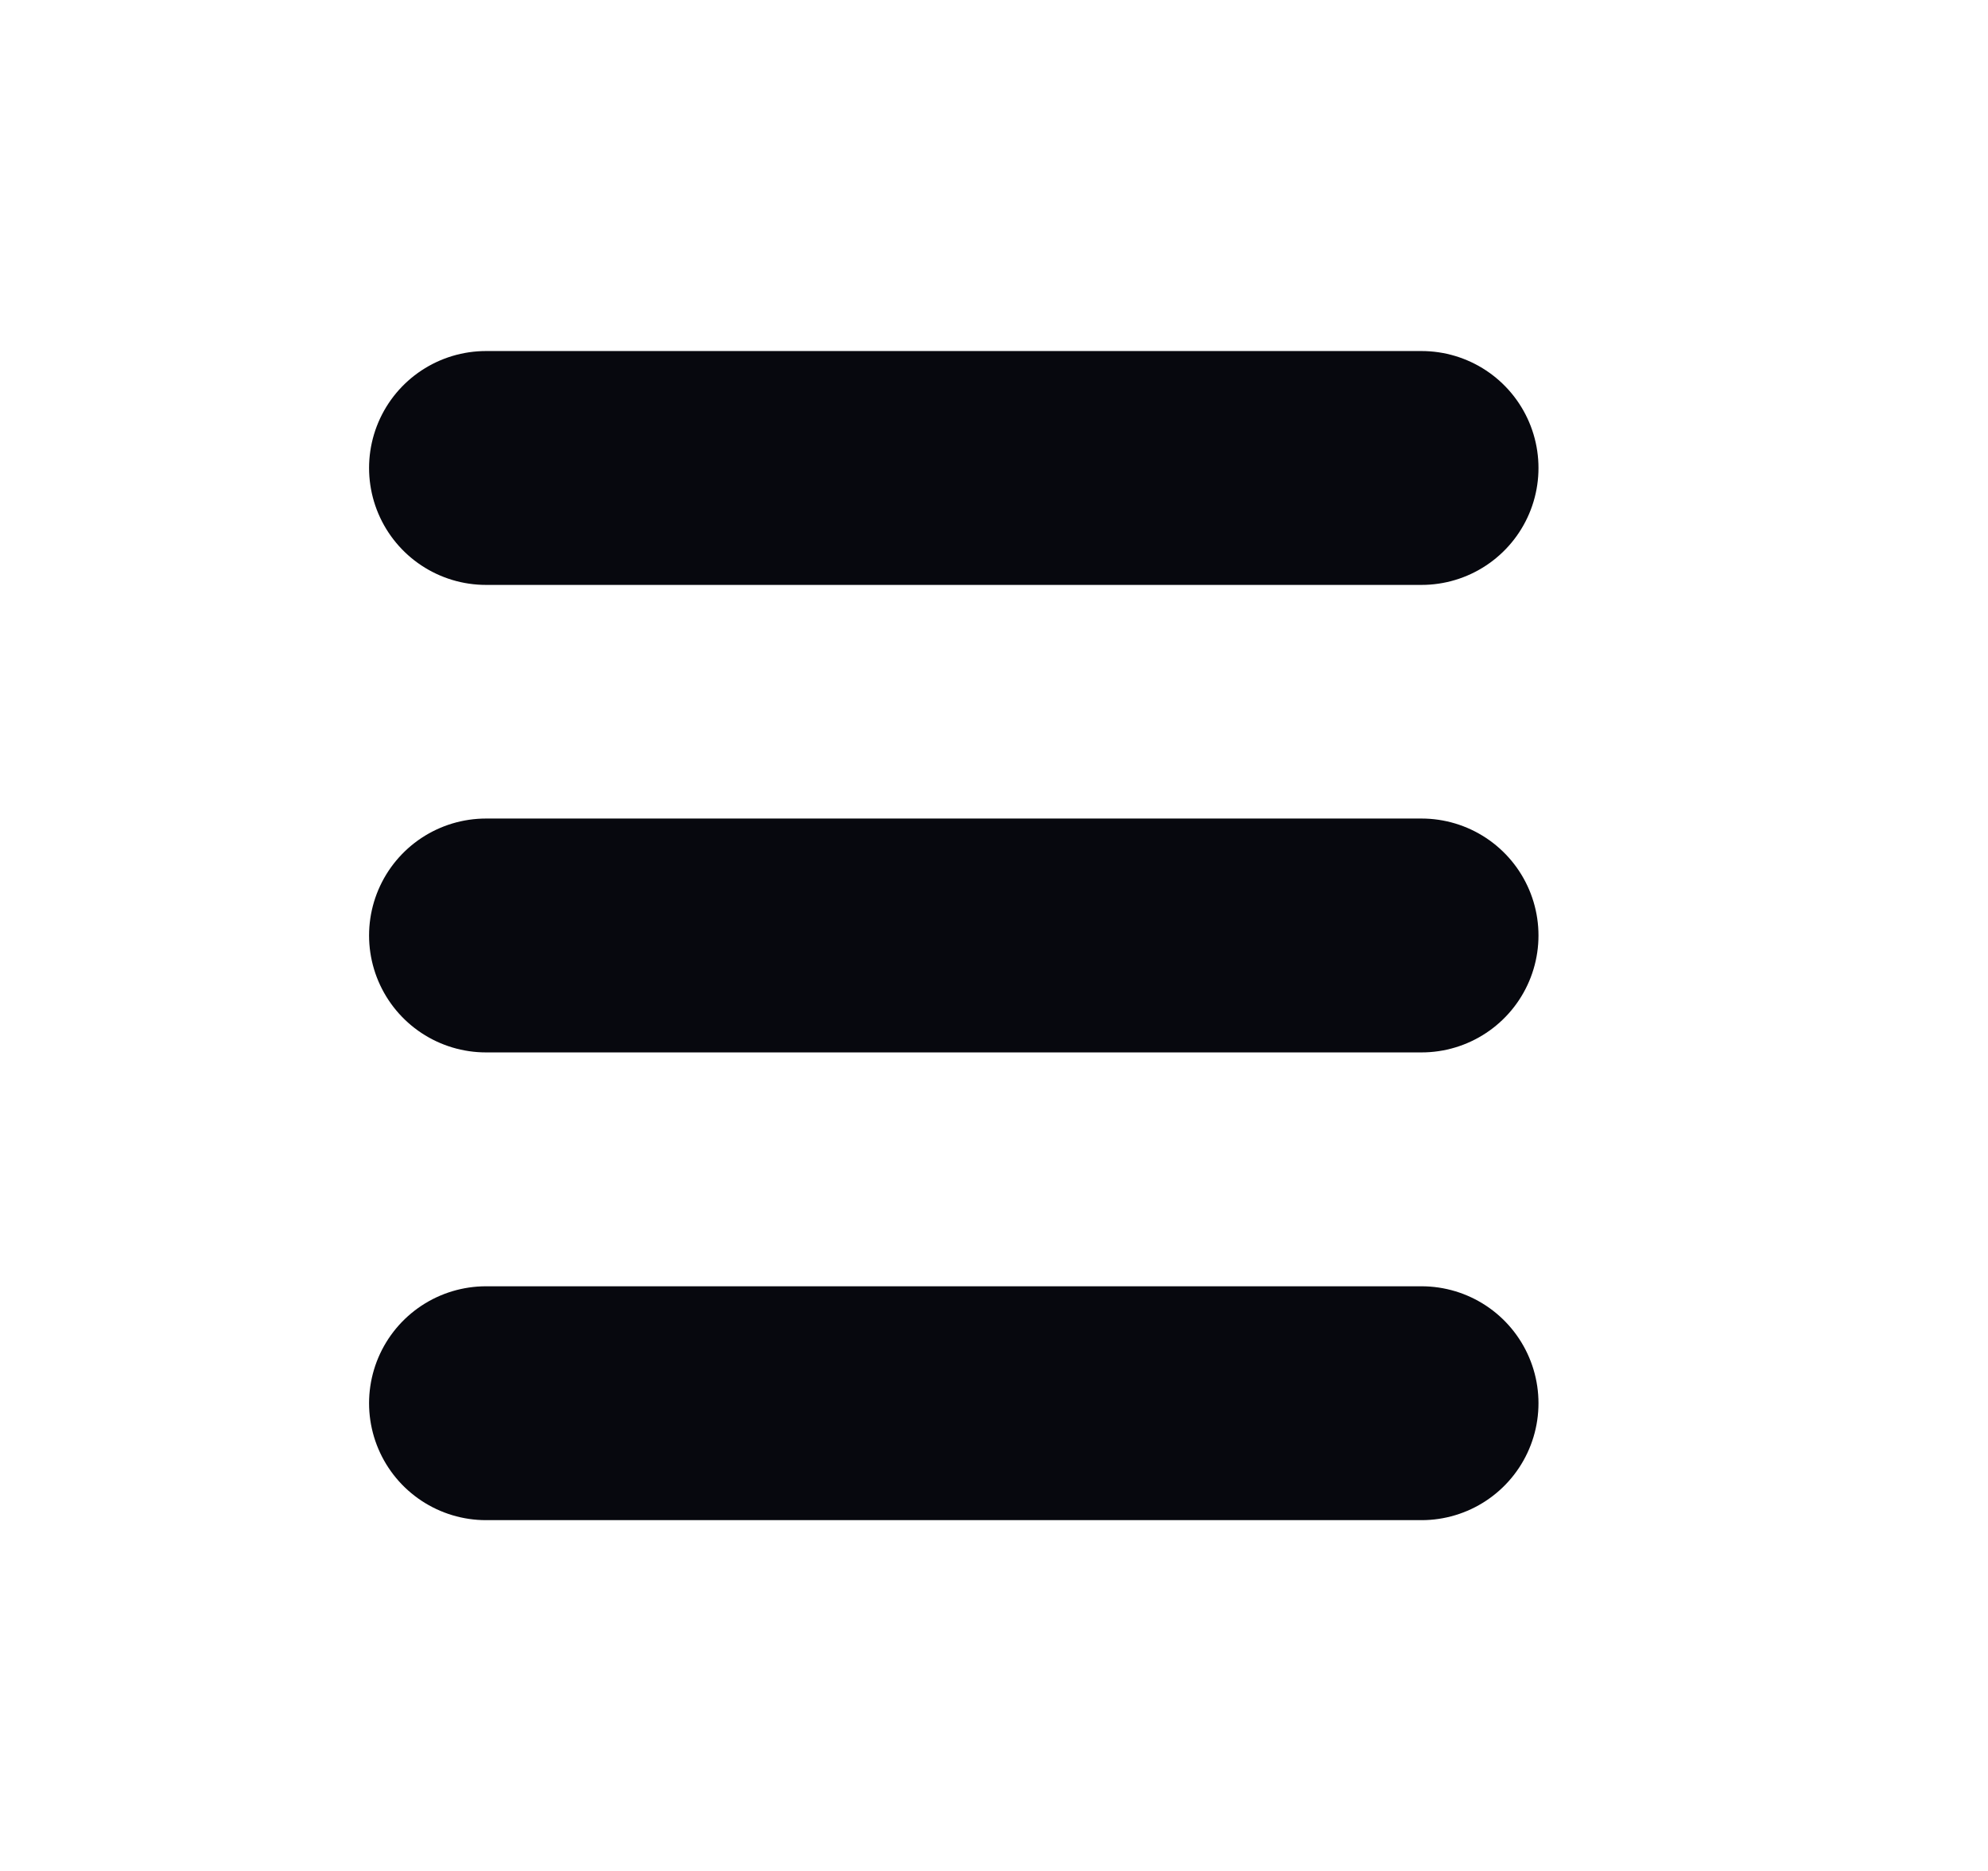
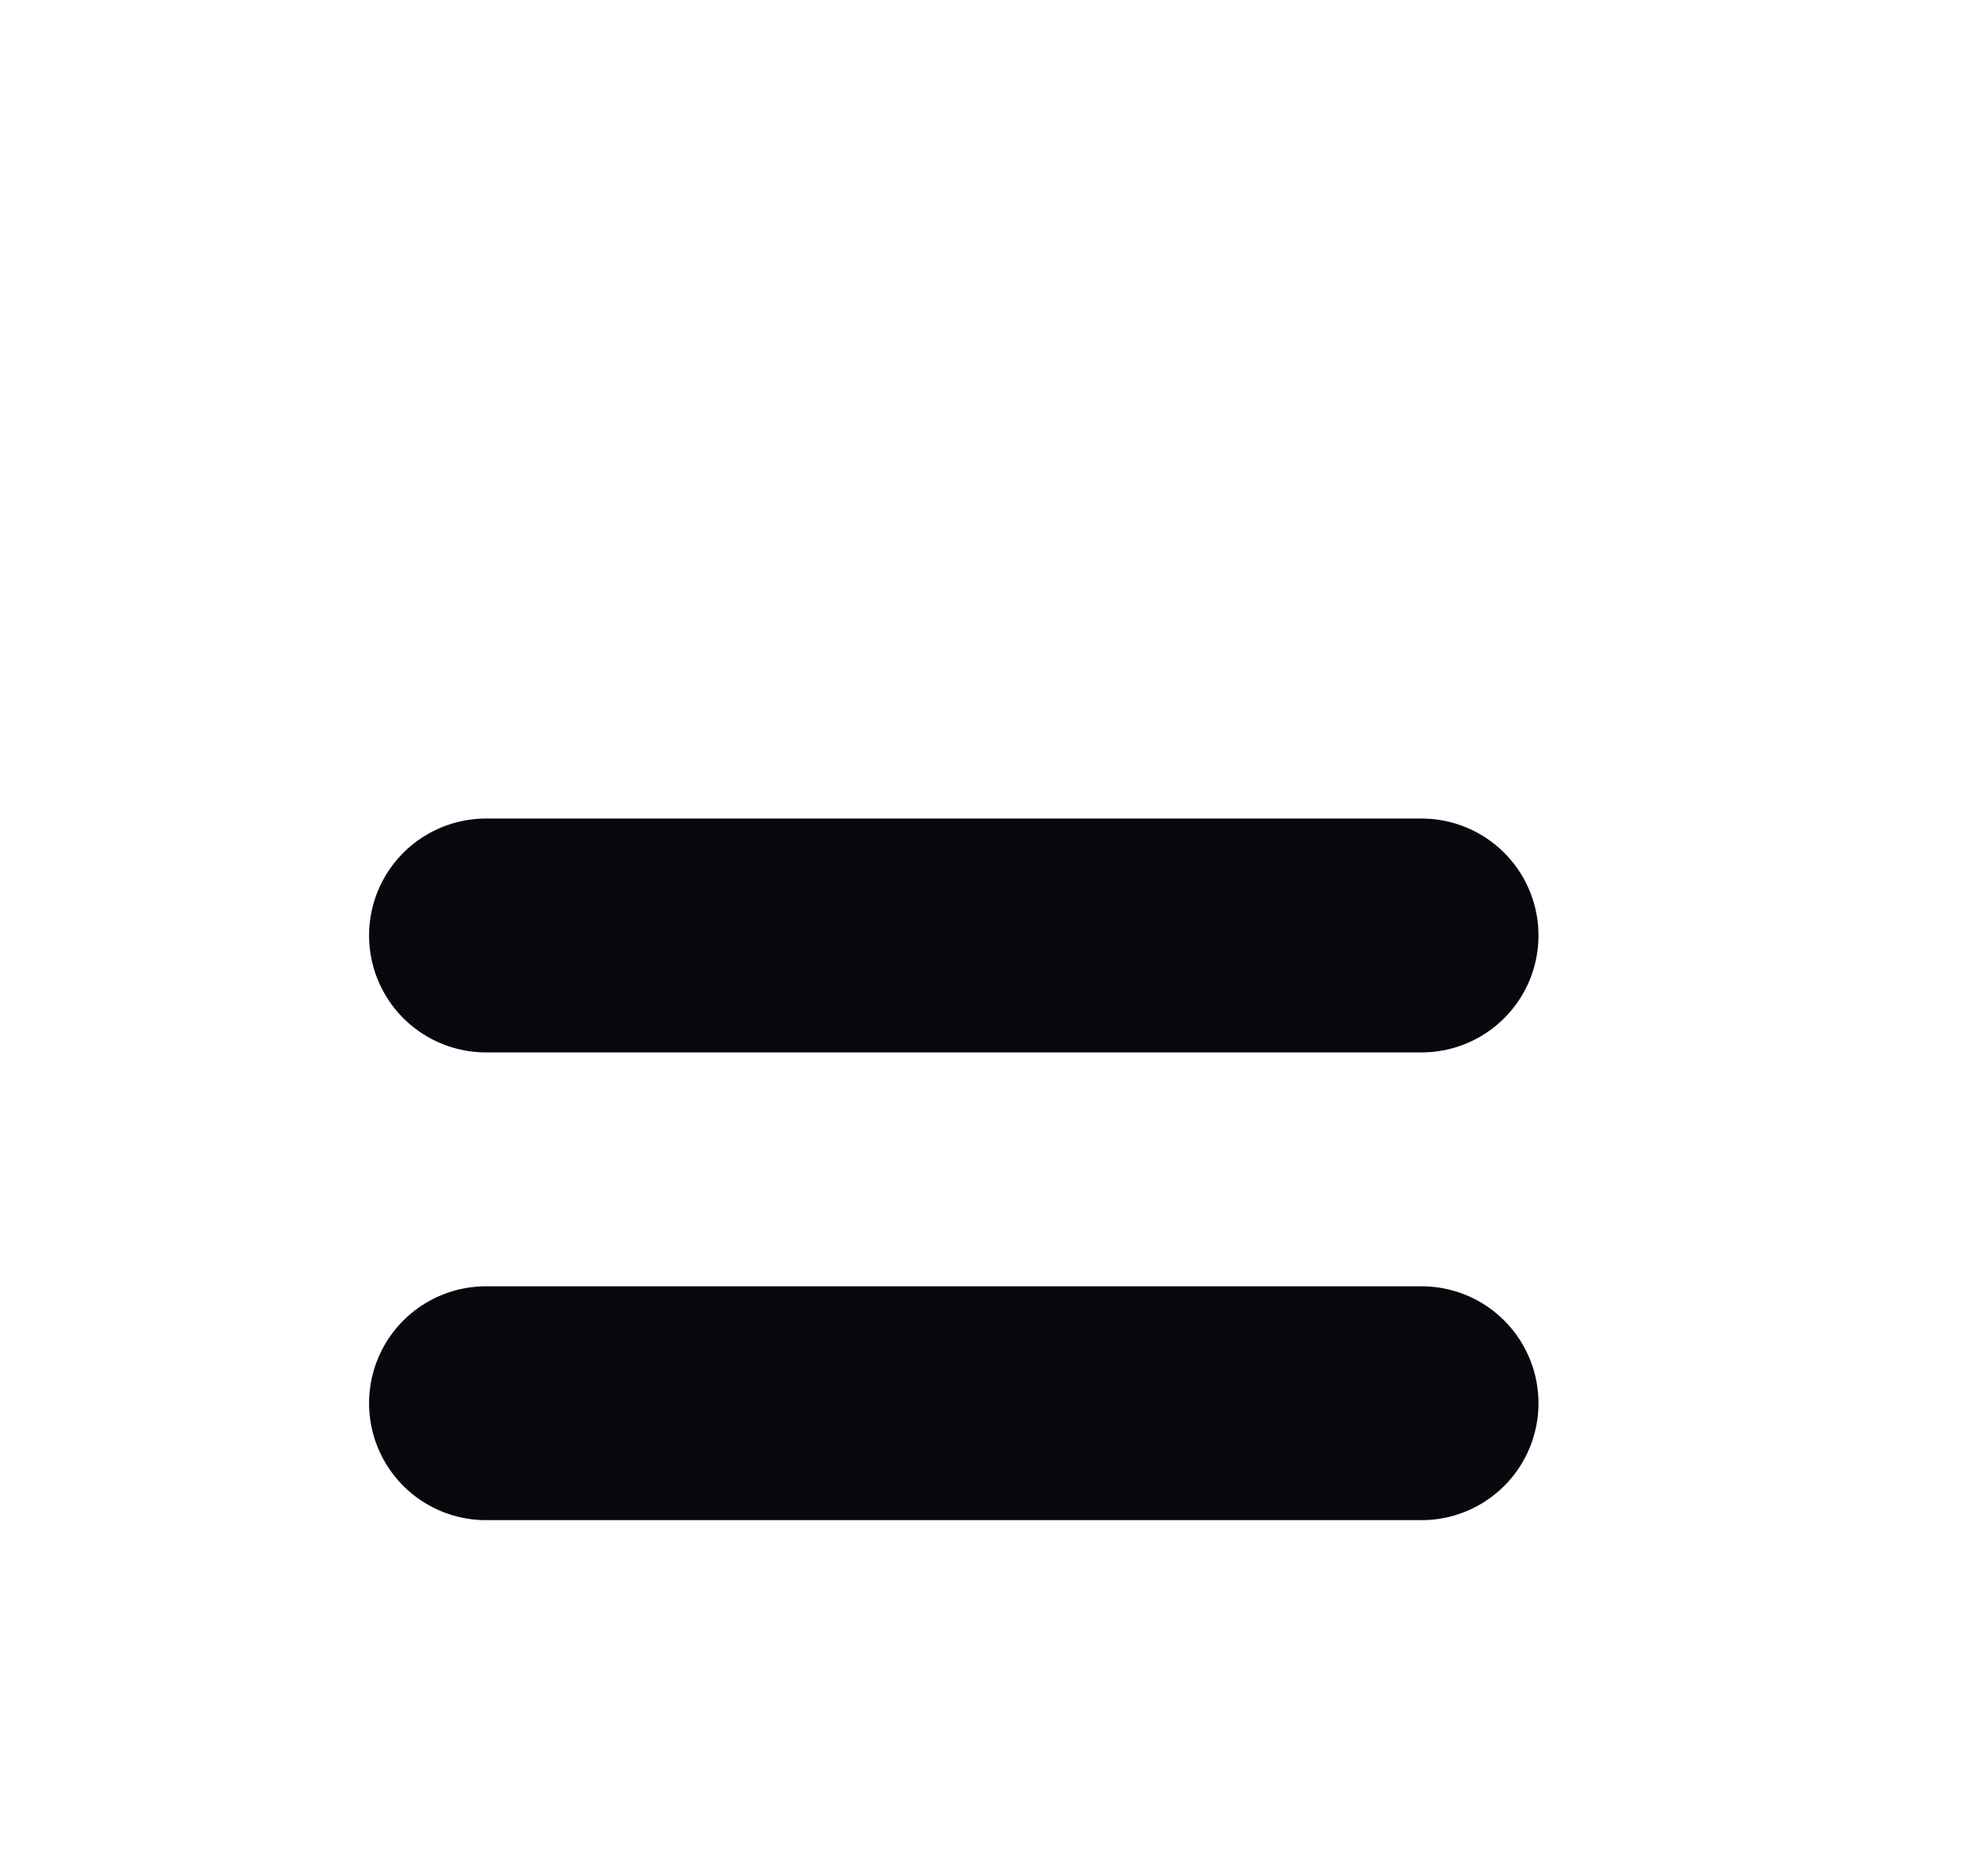
<svg xmlns="http://www.w3.org/2000/svg" width="17" height="16" viewBox="0 0 17 16" fill="none">
-   <path d="M12.156 4.002L4.156 4.002" stroke="#07080E" stroke-width="2" stroke-linecap="round" />
  <path d="M12.156 8L4.156 8" stroke="#07080E" stroke-width="2" stroke-linecap="round" />
  <path d="M4.156 12H12.156" stroke="#07080E" stroke-width="2" stroke-linecap="round" />
</svg>